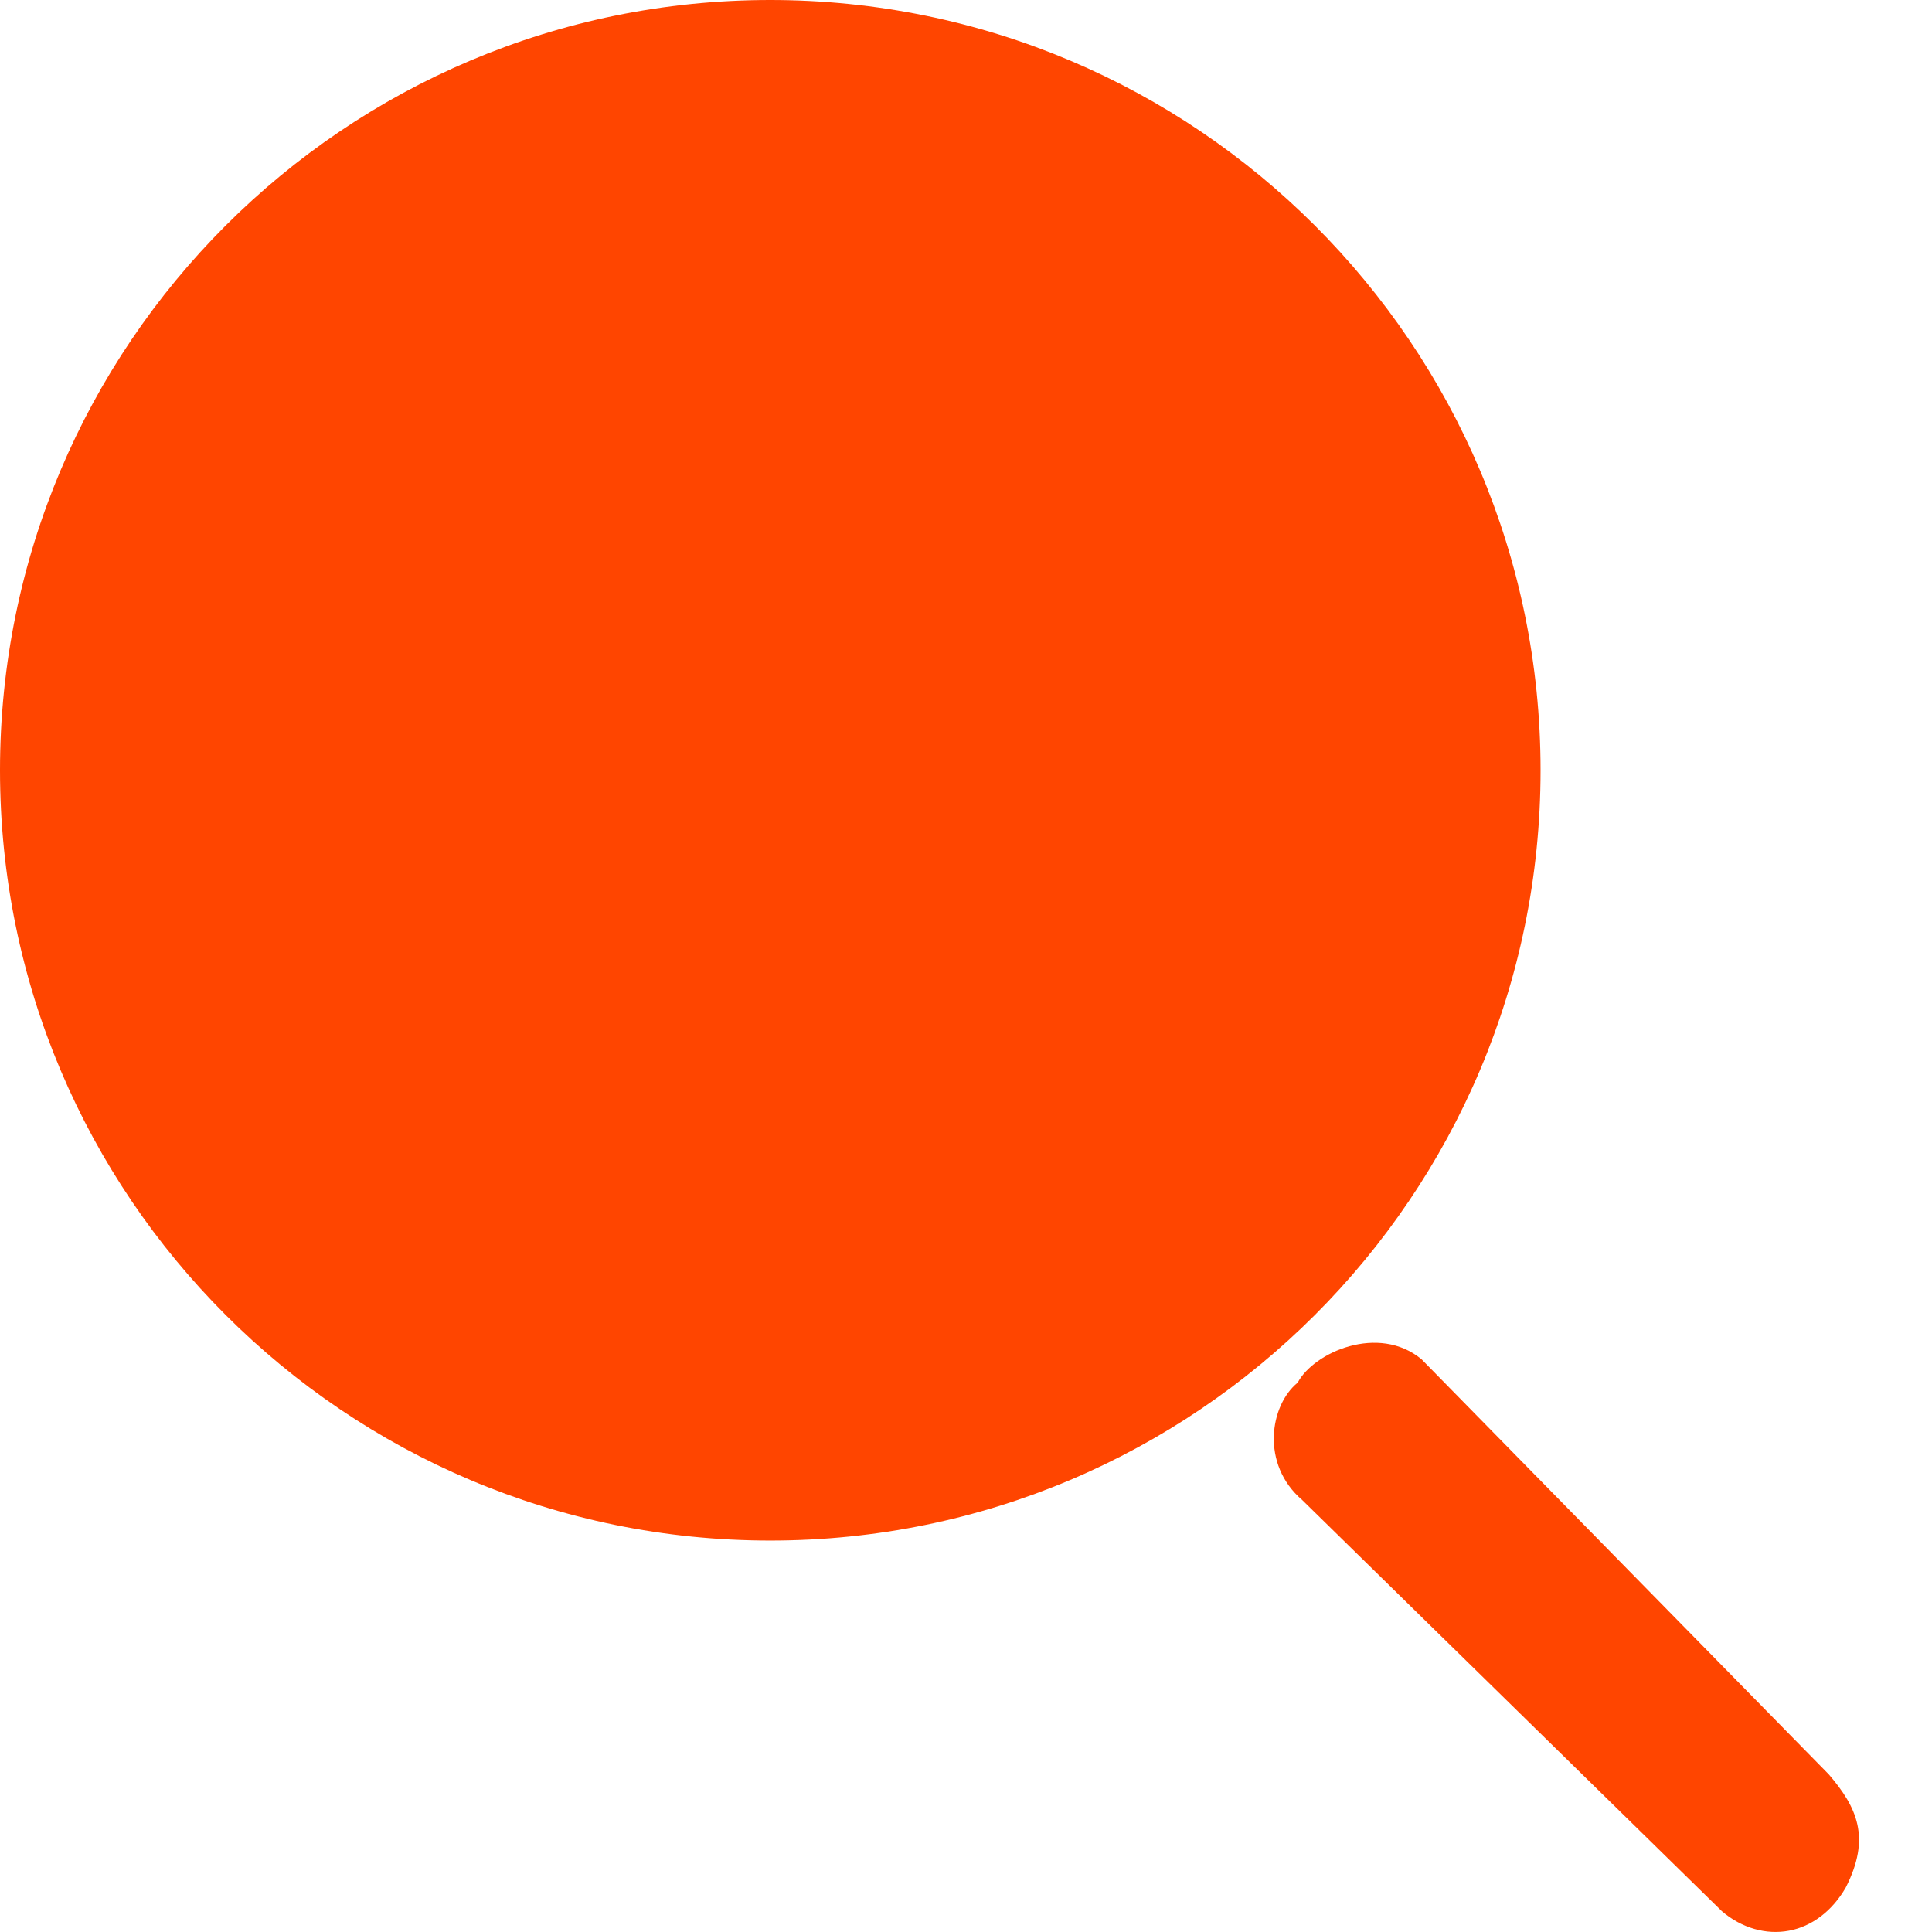
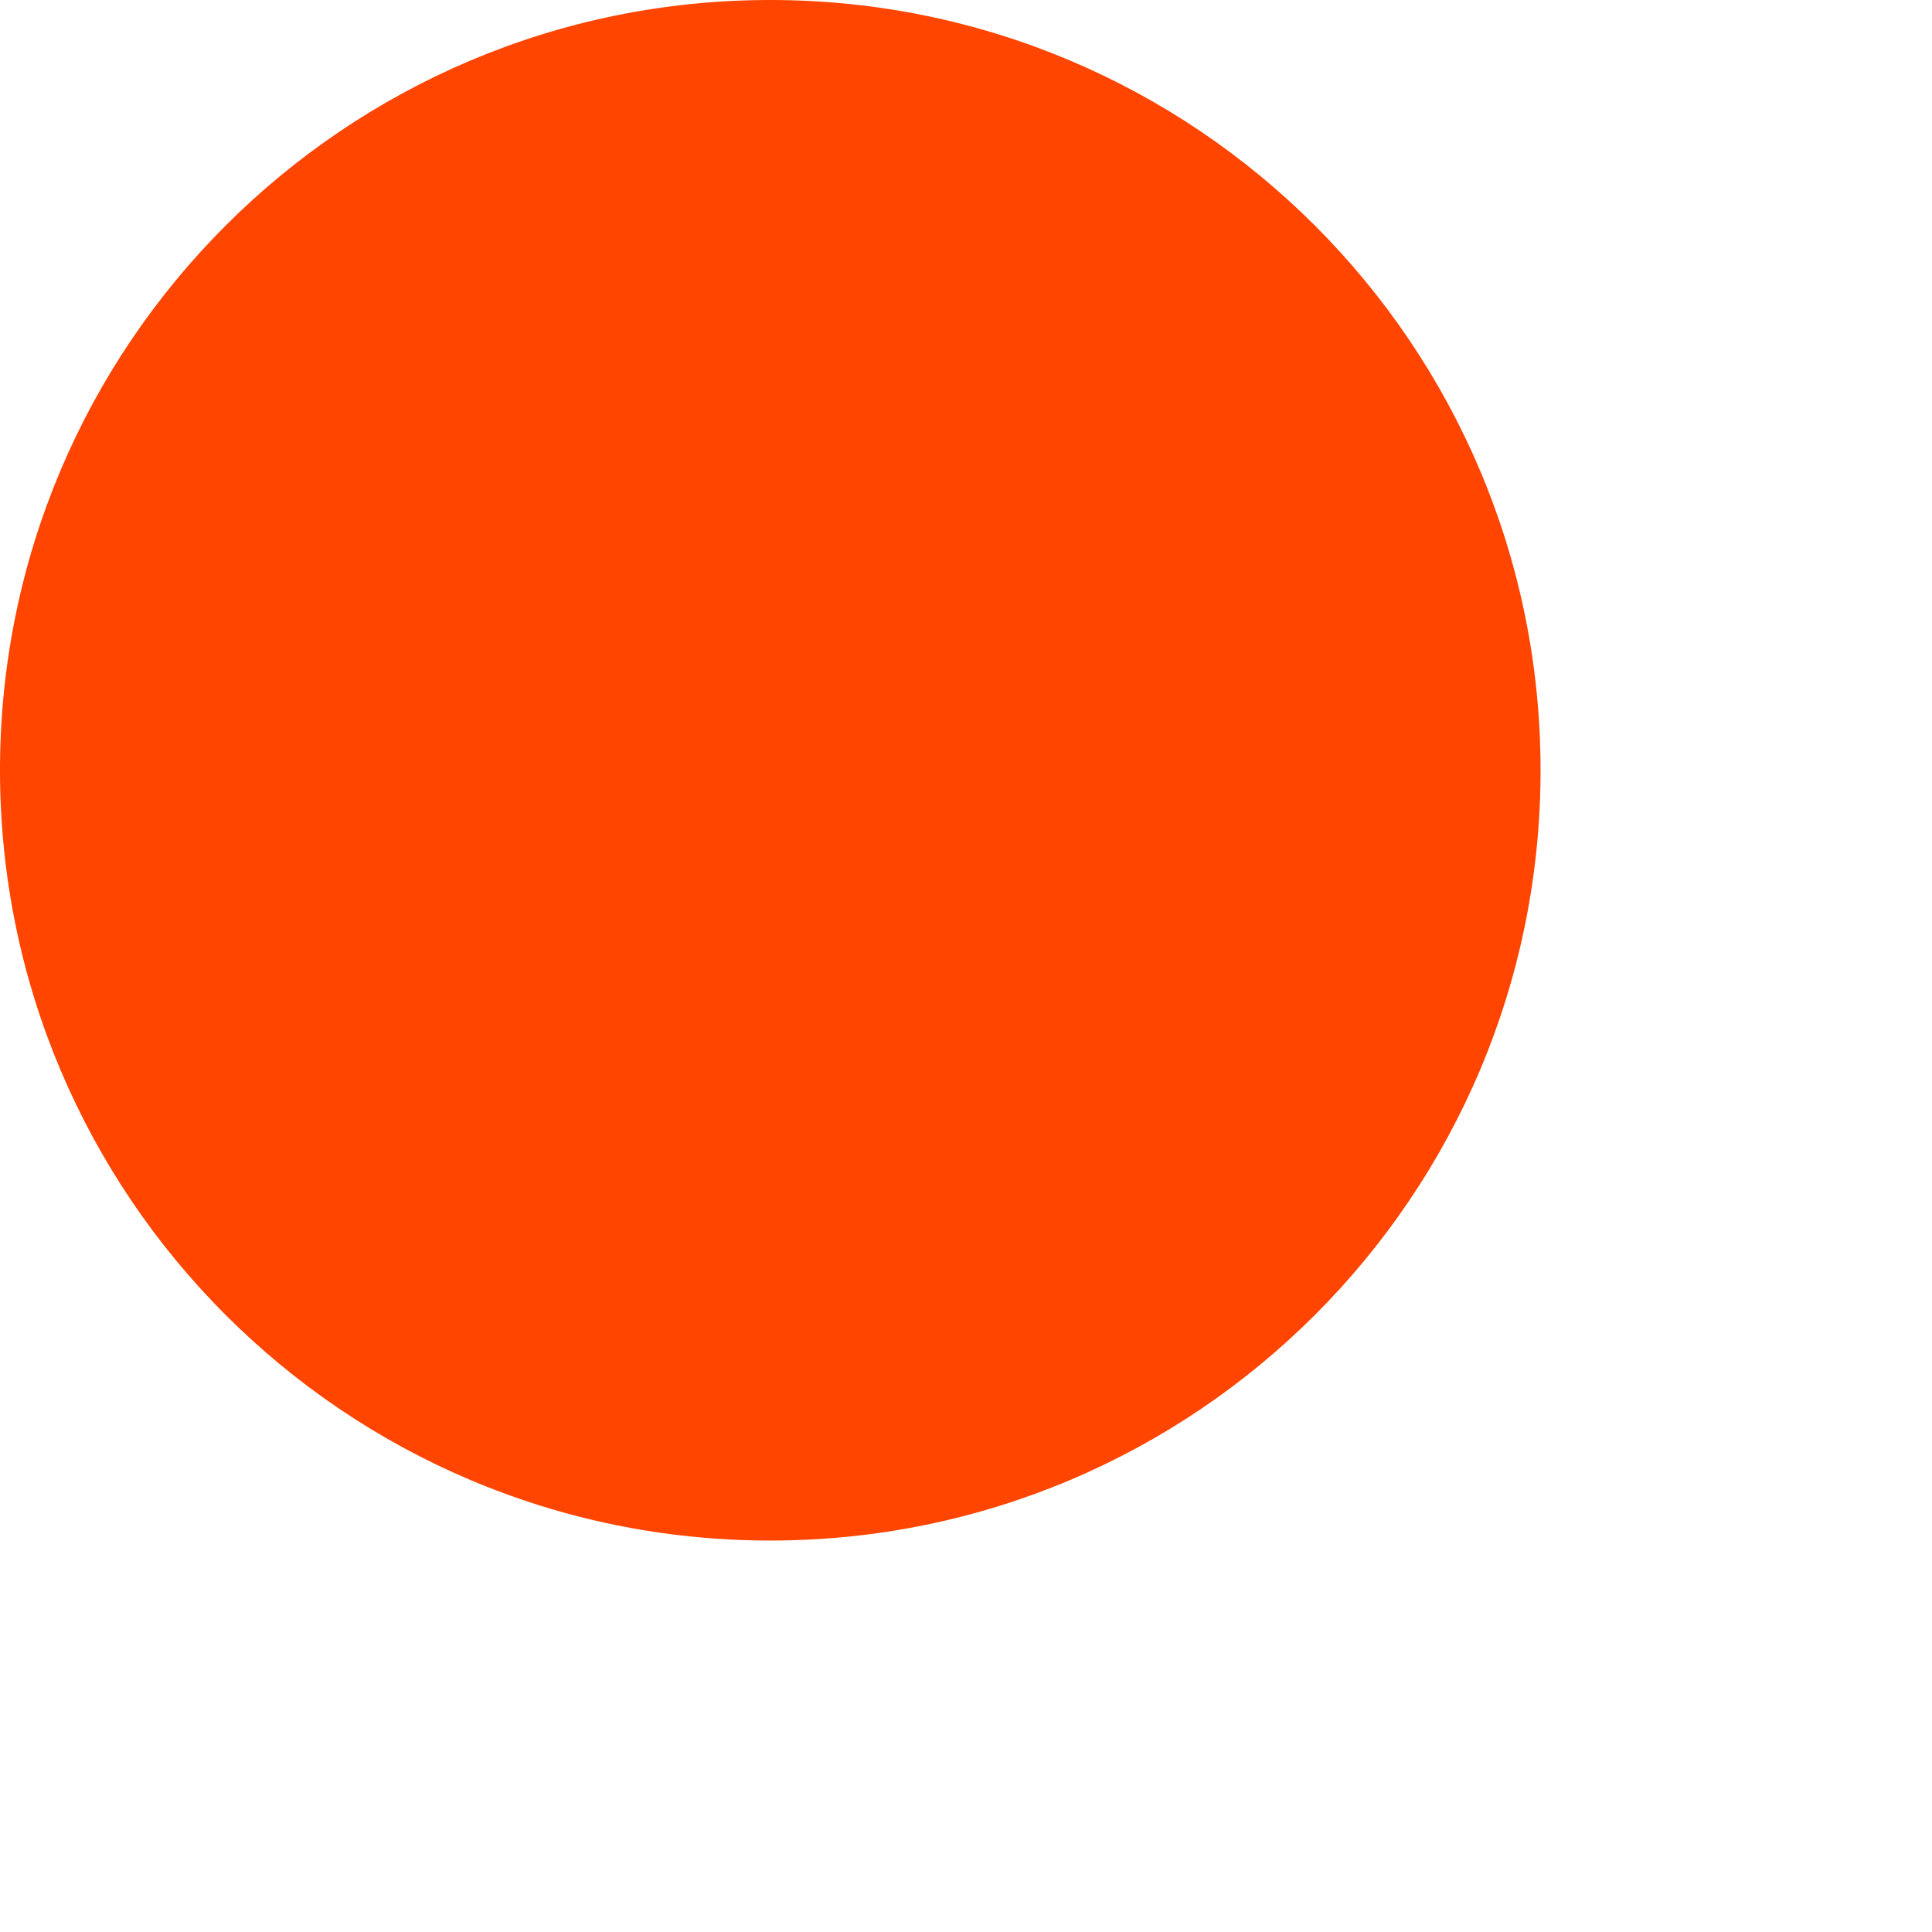
<svg xmlns="http://www.w3.org/2000/svg" width="18" height="18" viewBox="0 0 18 18" fill="none">
  <path d="M14.353 7.176C14.353 11.14 11.14 14.353 7.176 14.353C3.213 14.353 0 11.14 0 7.176C0 3.213 3.213 0 7.176 0C11.14 0 14.353 3.213 14.353 7.176Z" fill="orangered" fill-opacity="1" />
-   <path d="M16.042 17.806C16.229 17.966 16.458 18.028 16.668 17.988C16.878 17.949 17.069 17.807 17.196 17.587C17.434 17.121 17.301 16.838 17.039 16.532L13.244 12.664C12.844 12.333 12.241 12.598 12.09 12.882C11.831 13.092 11.743 13.642 12.132 13.975L16.042 17.806Z" fill="orangered" fill-opacity="1" />
</svg>